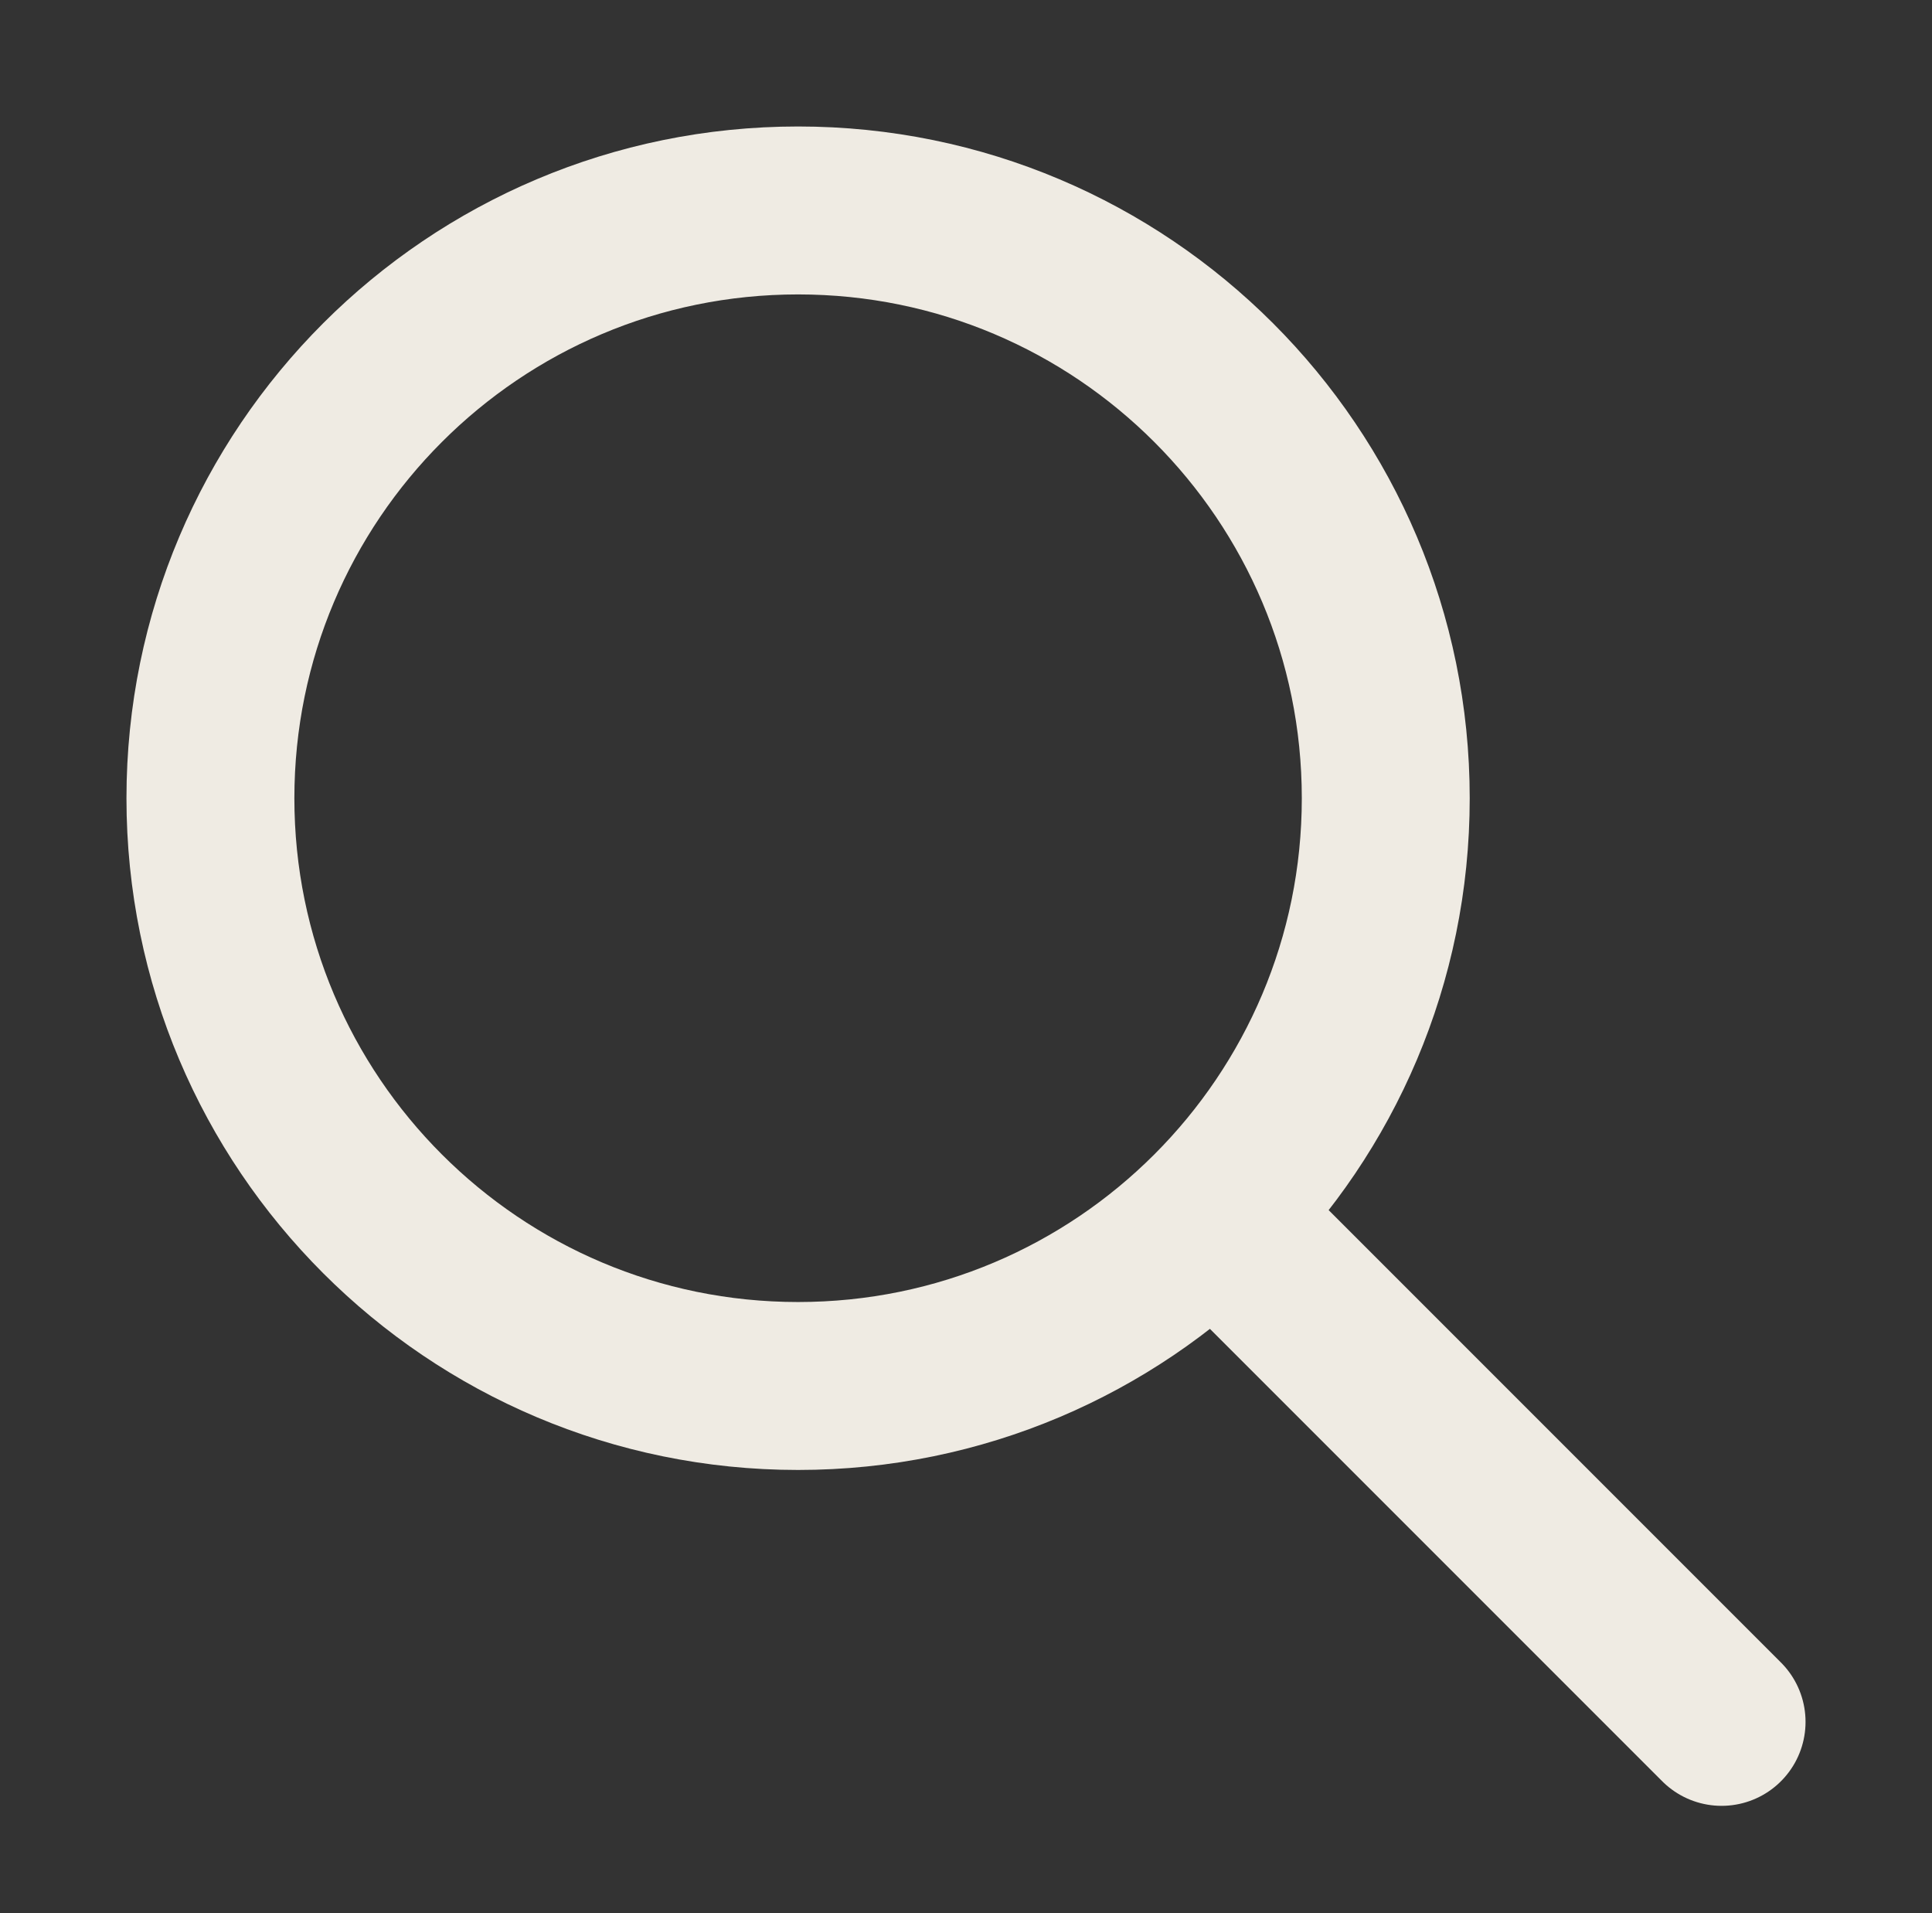
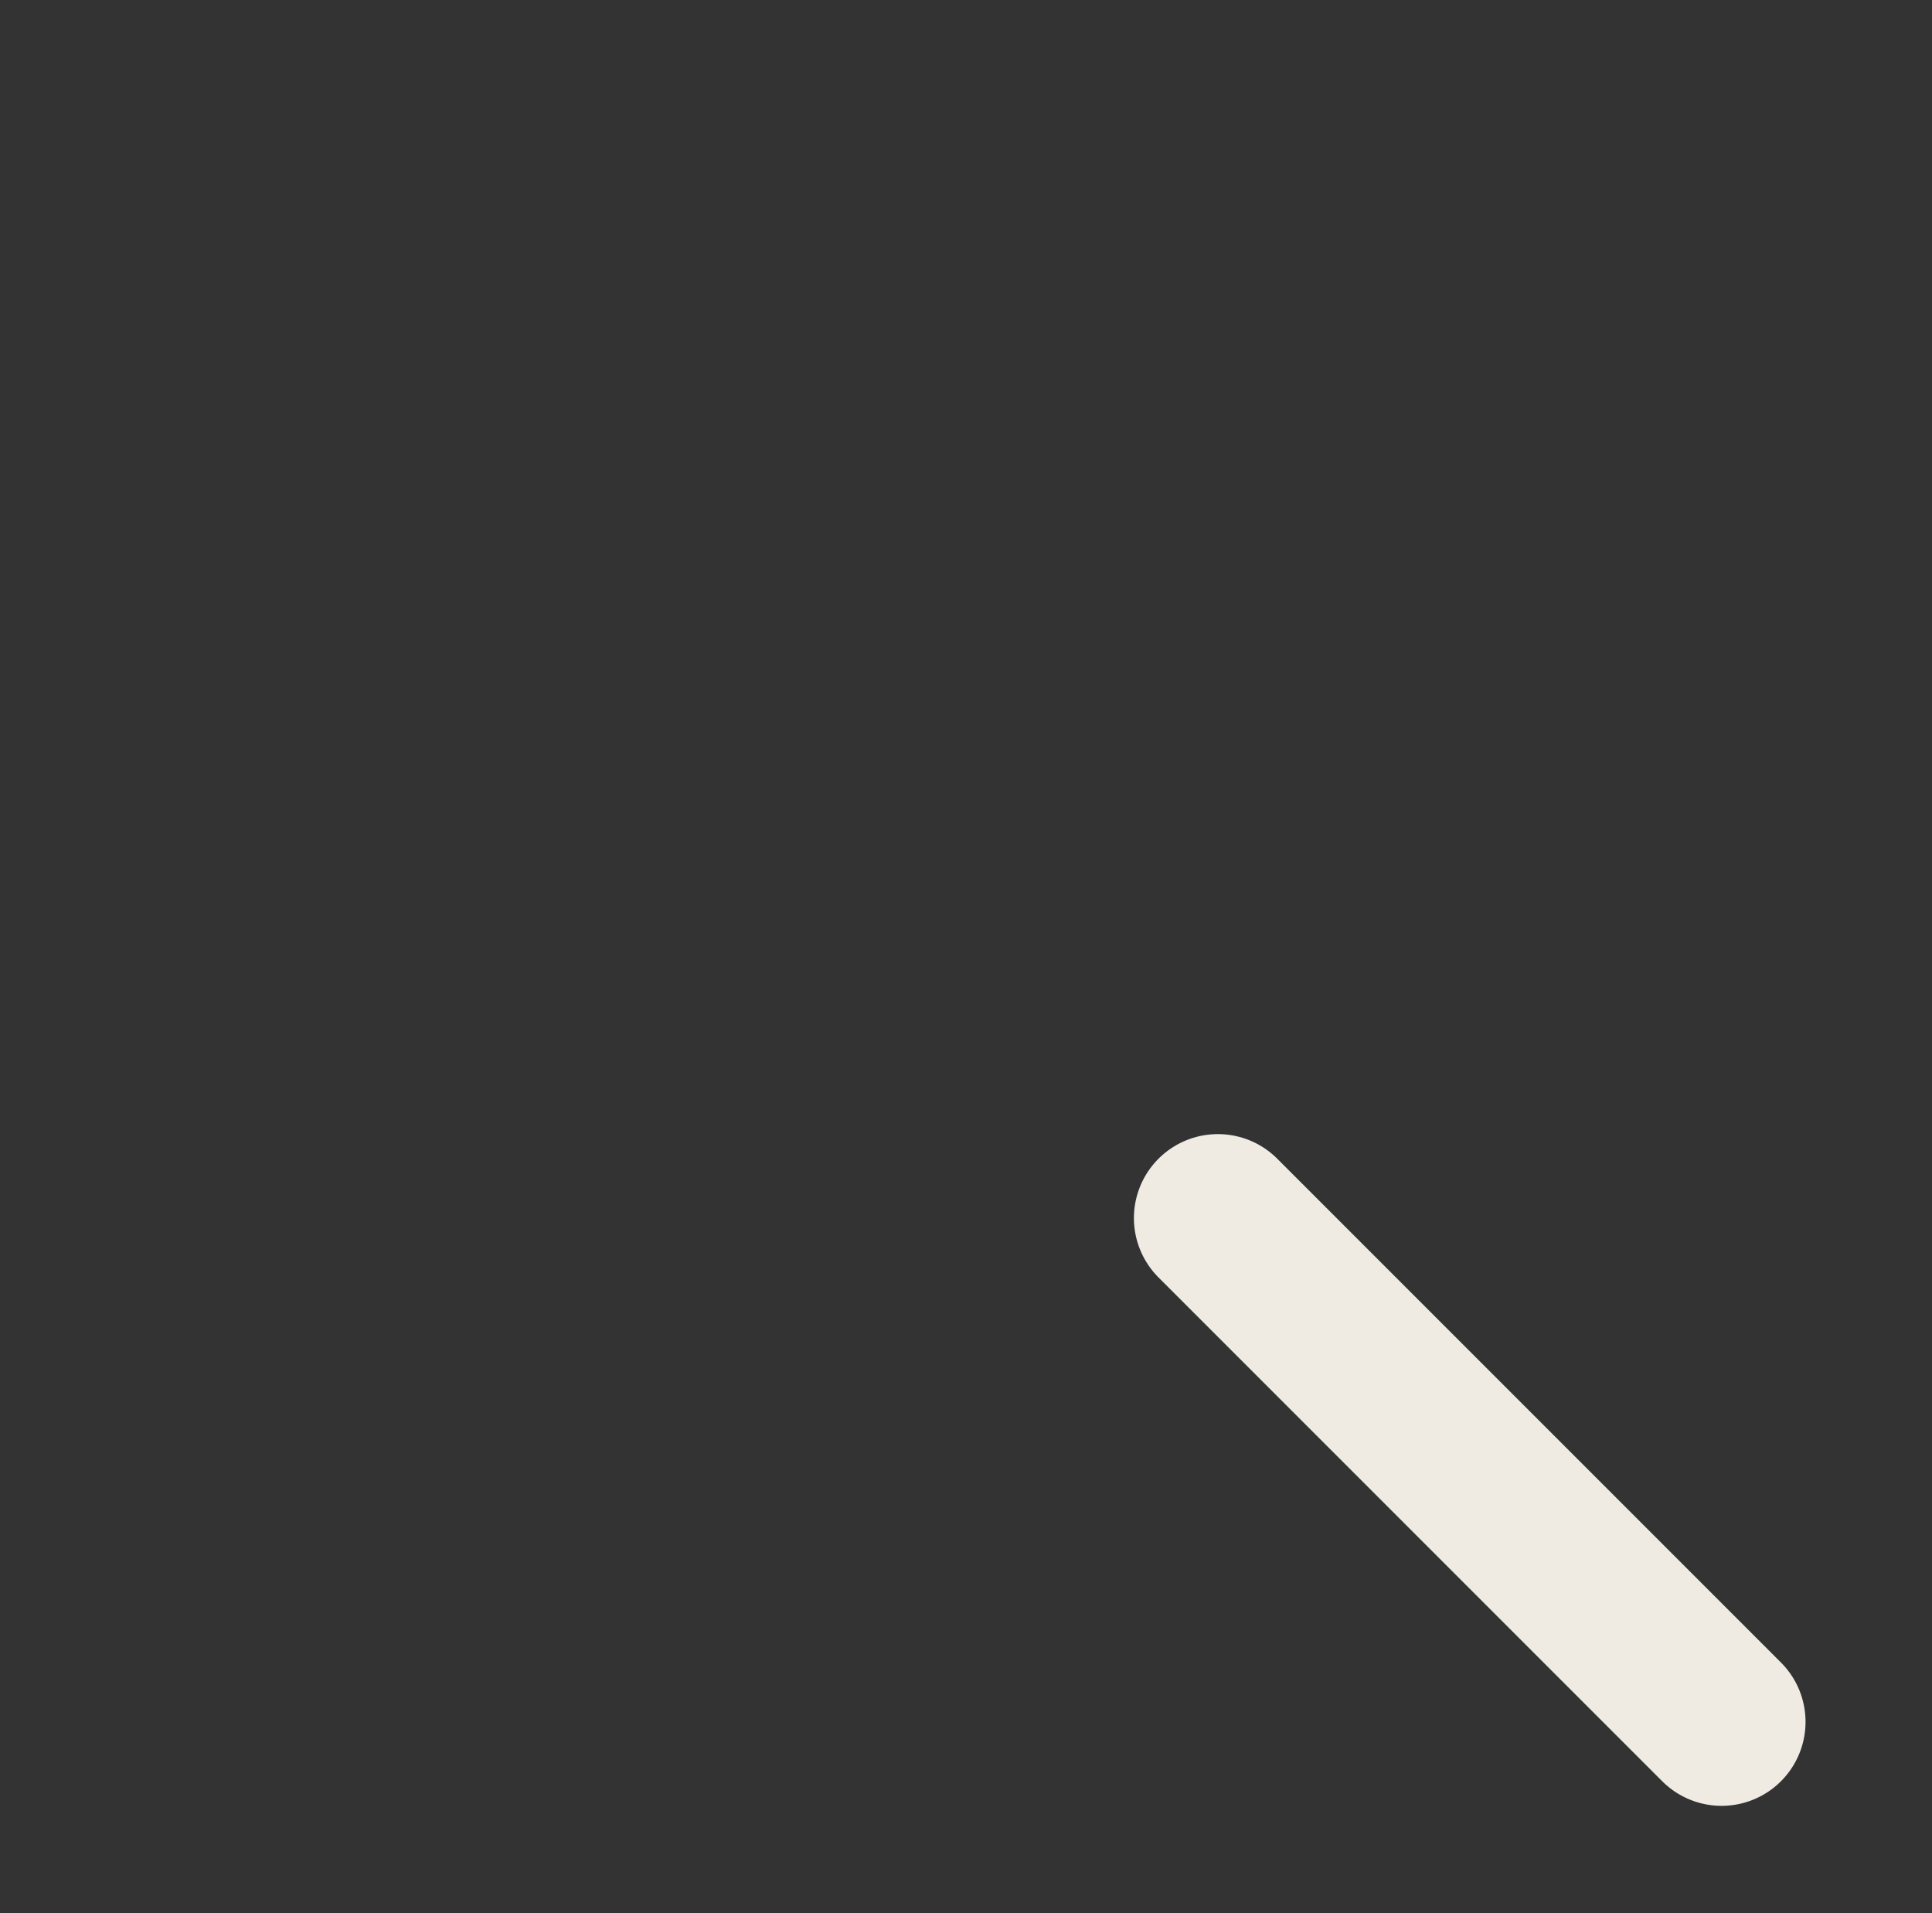
<svg xmlns="http://www.w3.org/2000/svg" width="101" height="100" viewBox="0 0 101 100">
  <rect x="0" y="0" width="101" height="100" fill="#333333" stroke="none" />
  <g id="Group-copy">
-     <path id="Path-copy-2" fill="none" stroke="#efebe3" stroke-width="8.778" stroke-linecap="round" stroke-linejoin="round" d="M 11 41.722 C 11 58.69 24.755 72.444 41.722 72.444 C 58.69 72.444 72.444 58.69 72.444 41.722 C 72.444 24.755 58.69 11 41.722 11 C 24.755 11 11 24.755 11 41.722" />
    <path id="Path-copy" fill="none" stroke="#efebe3" stroke-width="8.778" stroke-linecap="round" stroke-linejoin="round" d="M 90 90 L 63.667 63.667" />
  </g>
</svg>